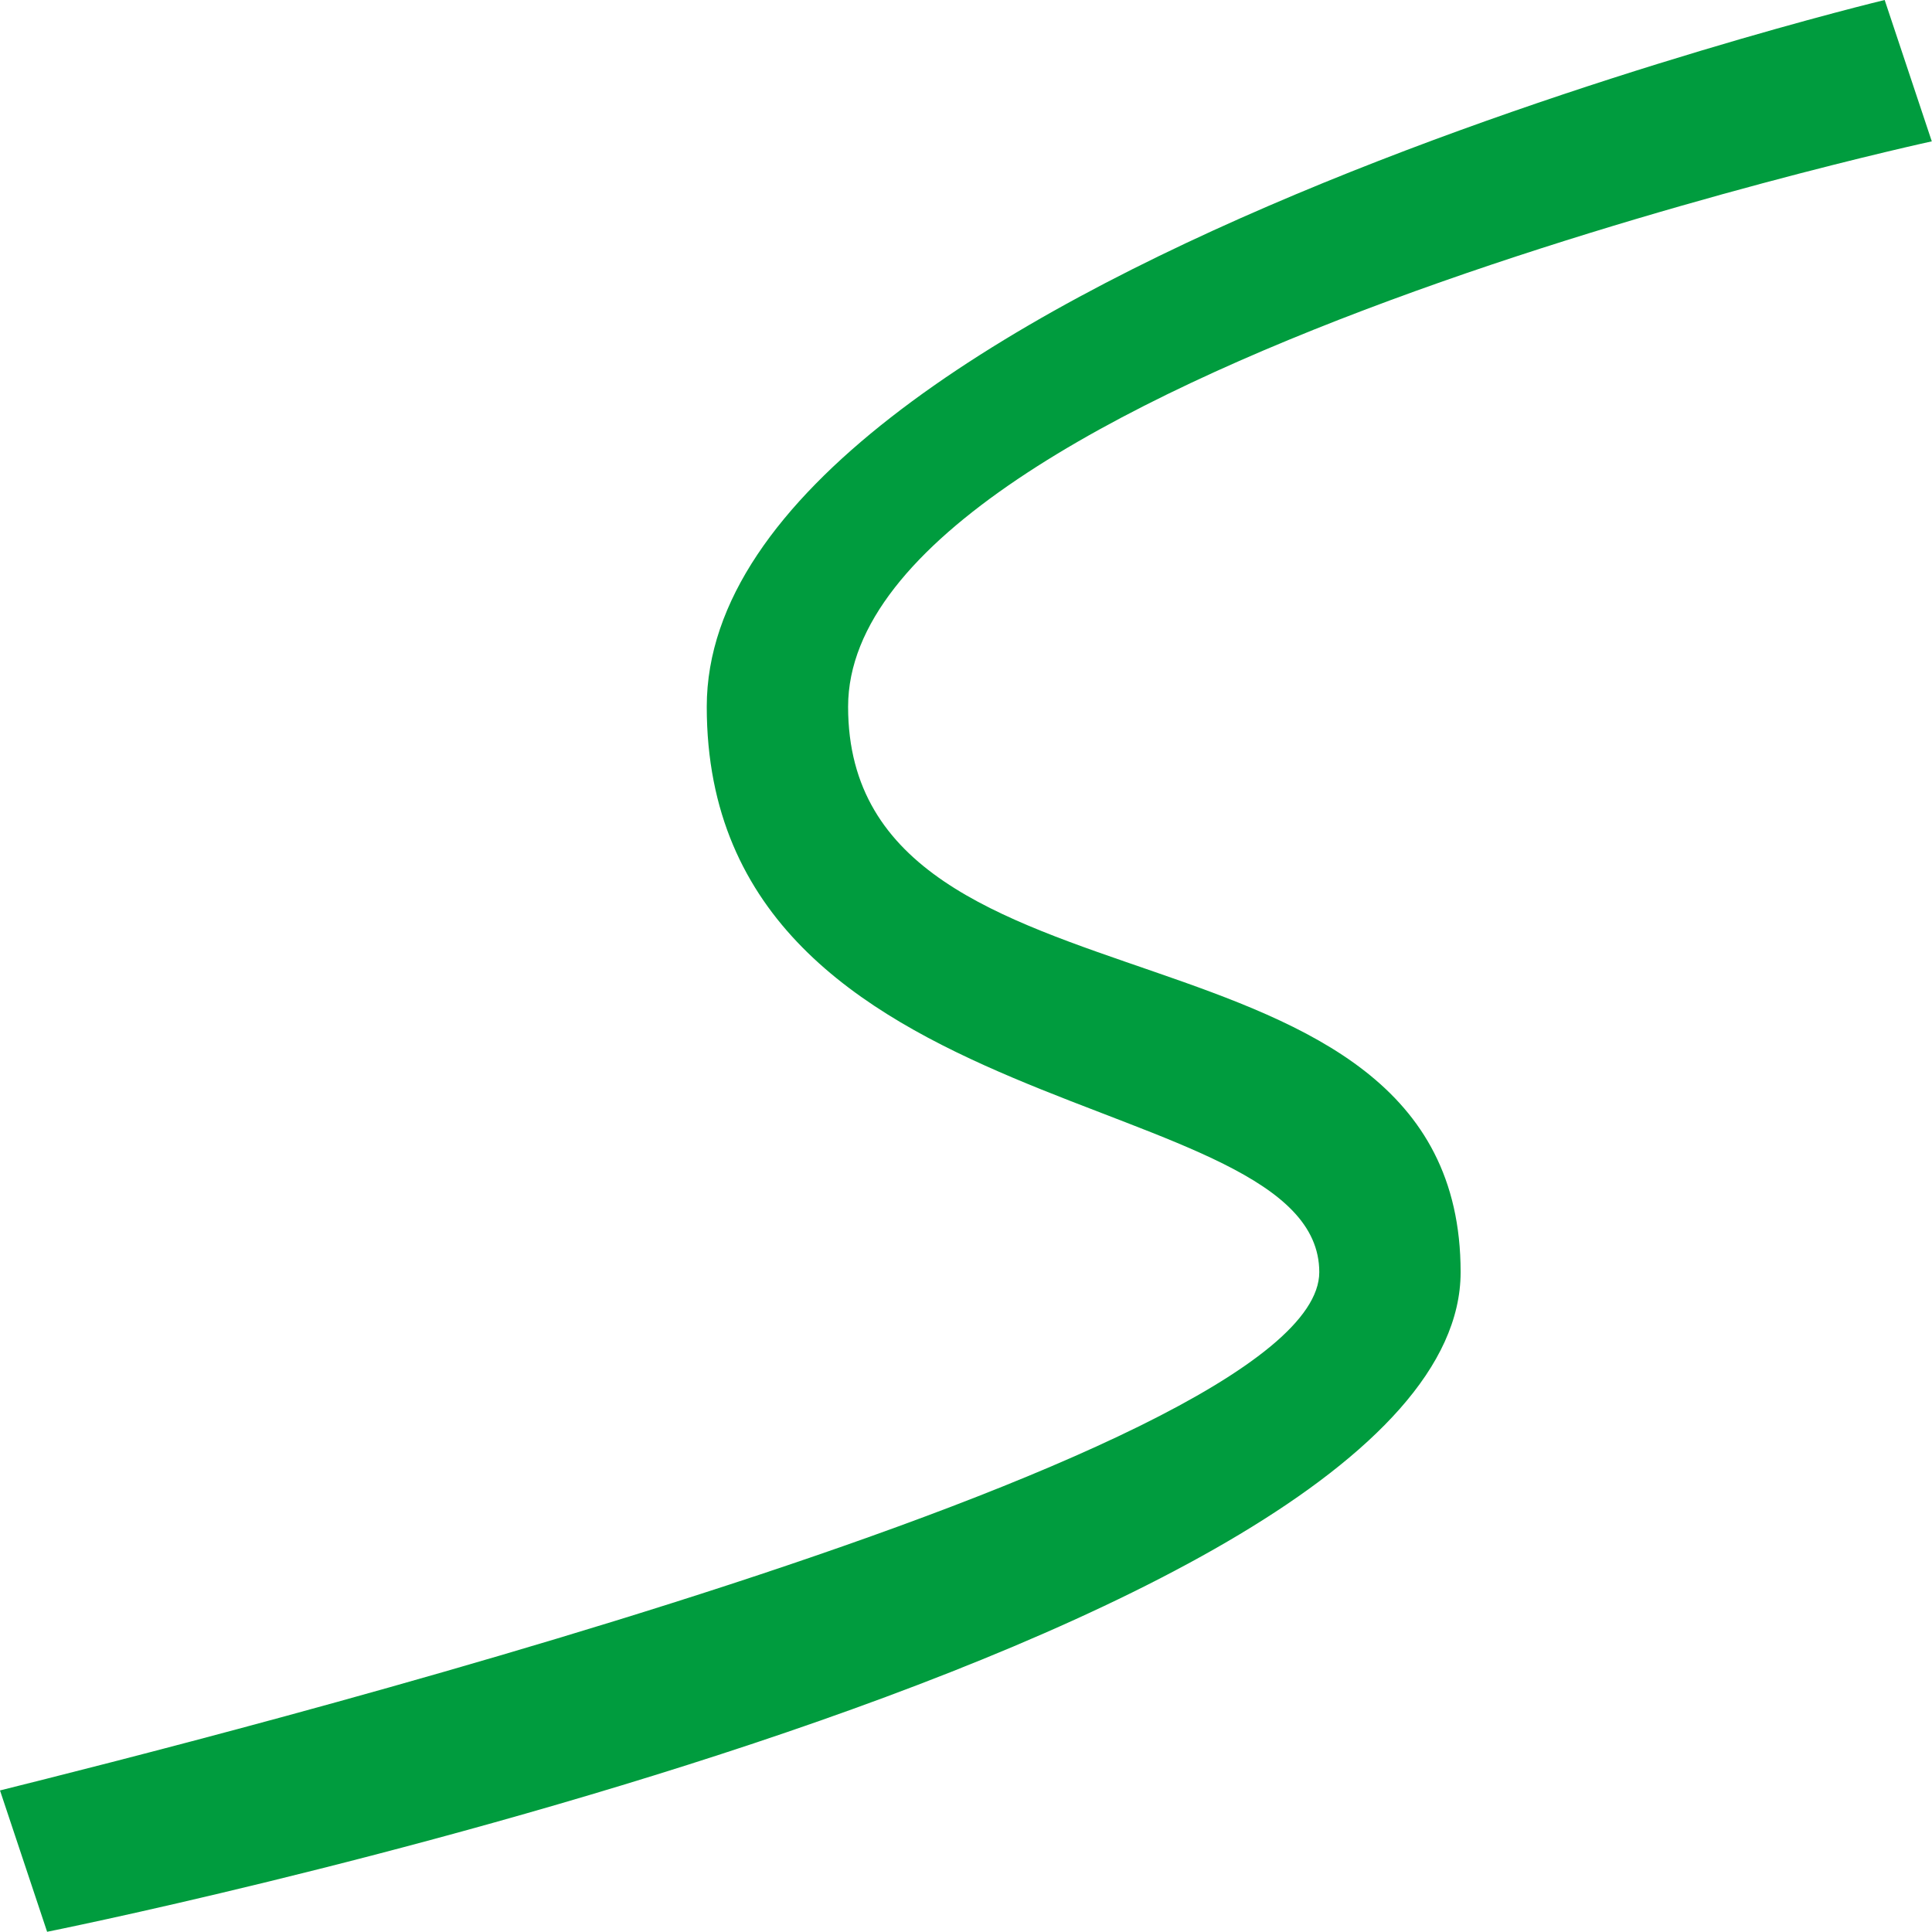
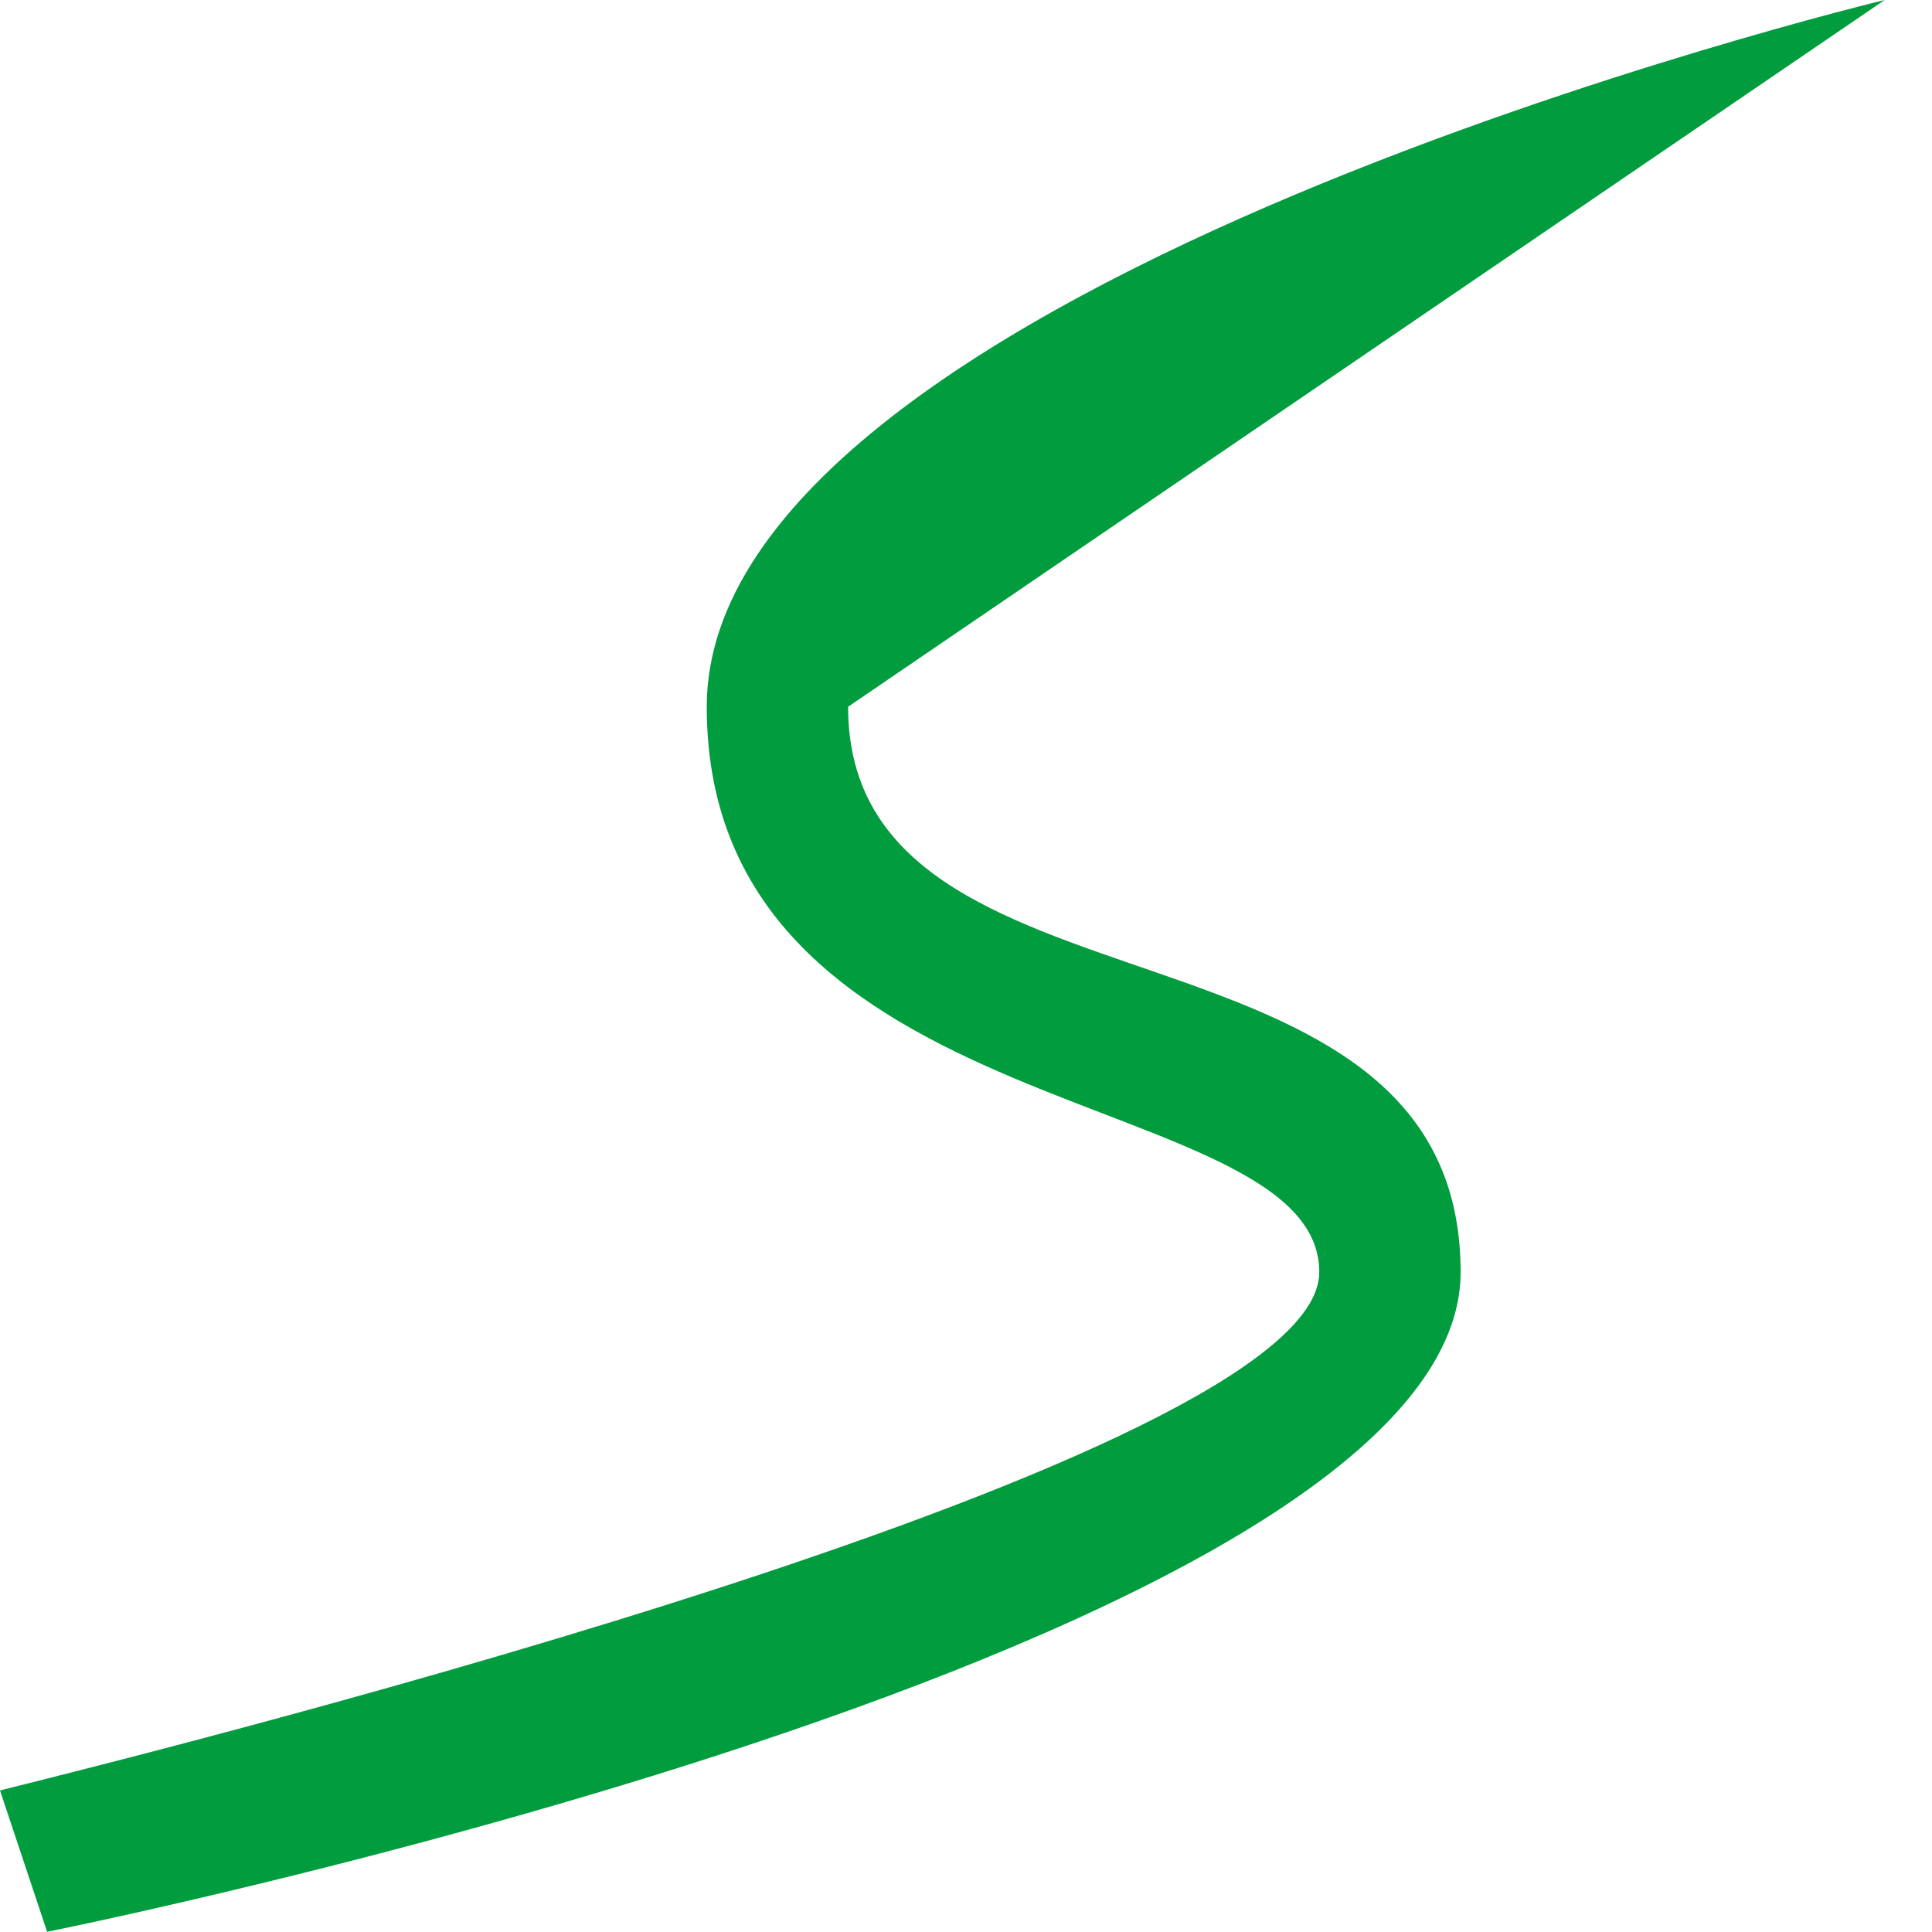
<svg xmlns="http://www.w3.org/2000/svg" width="1822" height="1822" viewBox="0 0 1822 1822" fill="none">
-   <path d="M1777.37 0C1777.37 0 666.513 266.605 666.513 666.513C666.513 1066.42 1244.16 1021.99 1244.16 1199.72C1244.16 1377.46 177.737 1644.07 0 1688.5L44.434 1821.8C44.434 1821.8 1377.46 1555.2 1377.46 1199.72C1377.46 844.25 799.816 977.553 799.816 666.513C799.816 355.474 1821.8 133.303 1821.8 133.303L1777.37 0Z" fill="#009C3E" />
+   <path d="M1777.37 0C1777.37 0 666.513 266.605 666.513 666.513C666.513 1066.42 1244.16 1021.99 1244.16 1199.72C1244.16 1377.46 177.737 1644.07 0 1688.5L44.434 1821.8C44.434 1821.8 1377.46 1555.2 1377.46 1199.72C1377.46 844.25 799.816 977.553 799.816 666.513L1777.37 0Z" fill="#009C3E" />
</svg>